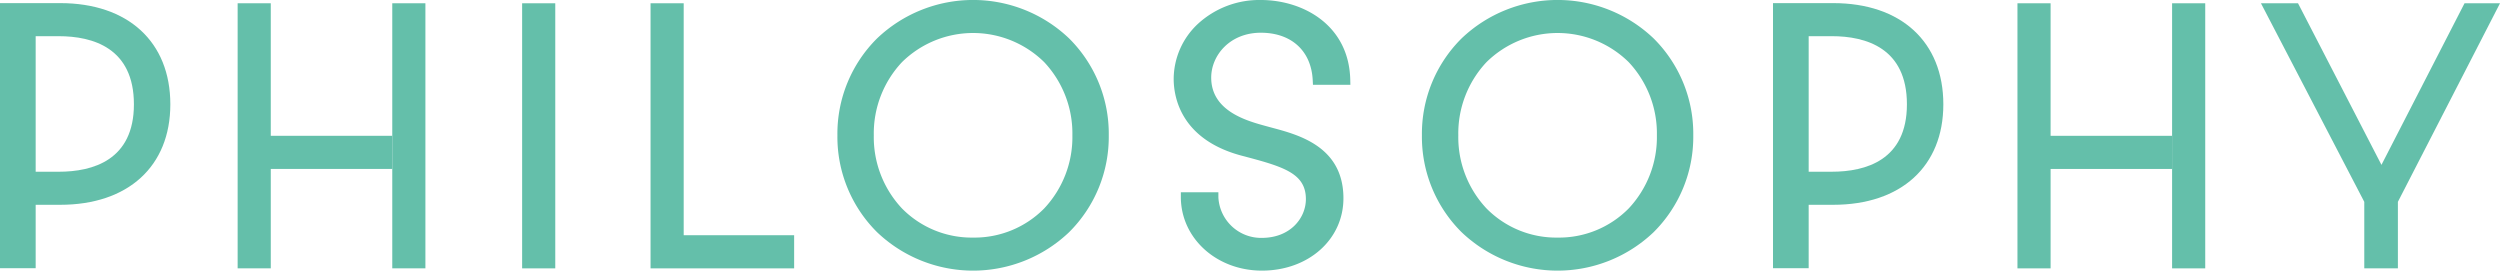
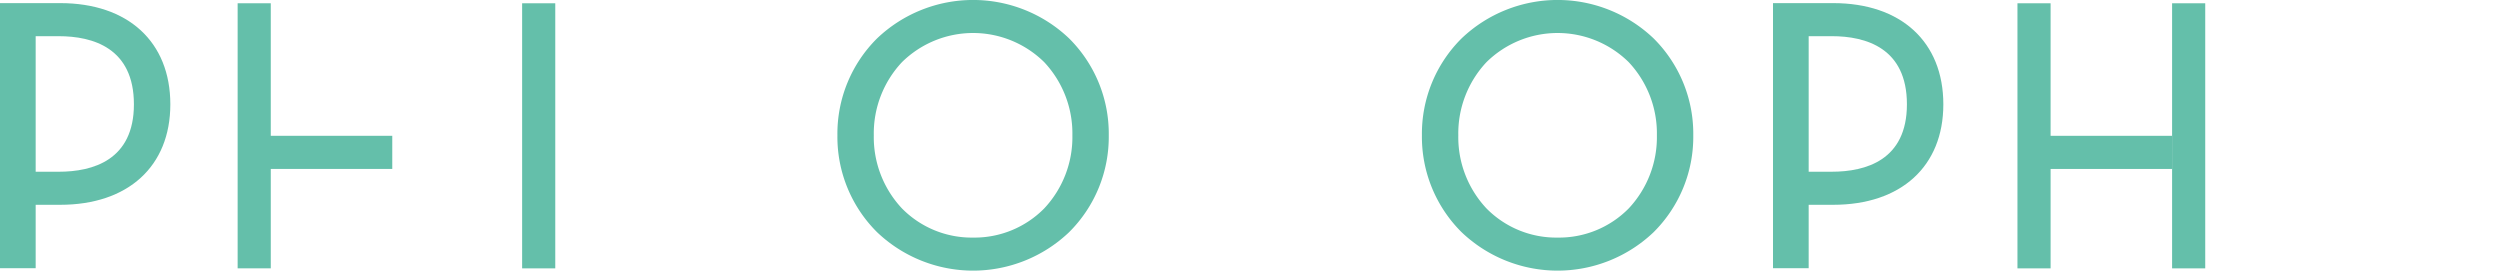
<svg xmlns="http://www.w3.org/2000/svg" width="443.45" height="48" viewBox="0 0 443.45 48">
  <defs>
    <clipPath id="clip-path">
      <rect id="長方形_1956" data-name="長方形 1956" width="443.45" height="48" fill="#64bfaa" />
    </clipPath>
  </defs>
  <g id="グループ_6299" data-name="グループ 6299" transform="translate(0 0)">
    <g id="グループ_3705" data-name="グループ 3705" transform="translate(0 0)" clip-path="url(#clip-path)">
      <path id="パス_27758" data-name="パス 27758" d="M148.539,6.8a24.681,24.681,0,0,0-34.033,0,23.817,23.817,0,0,0-7.05,17.2,23.821,23.821,0,0,0,7.05,17.2,24.681,24.681,0,0,0,34.033,0,23.821,23.821,0,0,0,7.05-17.2,23.817,23.817,0,0,0-7.05-17.2M131.522,42.143a17.342,17.342,0,0,1-12.612-5.169,18.461,18.461,0,0,1-5-12.975,18.459,18.459,0,0,1,5-12.975,17.974,17.974,0,0,1,25.226,0,18.464,18.464,0,0,1,5,12.975,18.464,18.464,0,0,1-5,12.975,17.348,17.348,0,0,1-12.614,5.169" transform="translate(41.084 -0.001)" fill="#64bfaa" />
      <path id="パス_27759" data-name="パス 27759" d="M223.543,6.8a24.681,24.681,0,0,0-34.033,0A23.817,23.817,0,0,0,182.46,24a23.821,23.821,0,0,0,7.05,17.2,24.681,24.681,0,0,0,34.033,0,23.822,23.822,0,0,0,7.05-17.2,23.817,23.817,0,0,0-7.05-17.2M206.526,42.143a17.342,17.342,0,0,1-12.612-5.169,18.461,18.461,0,0,1-5-12.975,18.459,18.459,0,0,1,5-12.975,17.973,17.973,0,0,1,25.225,0,18.459,18.459,0,0,1,5,12.975,18.459,18.459,0,0,1-5,12.975,17.342,17.342,0,0,1-12.612,5.169" transform="translate(69.76 -0.001)" fill="#64bfaa" />
-       <path id="パス_27760" data-name="パス 27760" d="M163.177,27.747l.368.1c6.7,1.78,10.493,3,10.513,7.444.014,3.348-2.725,6.906-7.828,6.906a7.586,7.586,0,0,1-7.694-7.209l0-.881h-6.659l0,.881c.032,7.3,6.348,13.015,14.378,13.015,8.276,0,14.494-5.543,14.462-12.893-.04-9.063-7.864-11.164-12.538-12.419l-.738-.2L167,22.37c-3.394-.925-9.711-2.644-9.737-8.57-.017-3.93,3.272-7.994,8.805-7.994,5.413,0,8.939,3.217,9.2,8.395l.043.84h6.637l-.021-.9C181.7,4.426,173.531,0,166.044,0a16.1,16.1,0,0,0-11.122,4.217,13.443,13.443,0,0,0-4.316,9.762v.061c.014,3.2,1.268,10.93,12.57,13.707" transform="translate(57.581 -0.001)" fill="#64bfaa" />
      <rect id="長方形_1955" data-name="長方形 1955" width="5.878" height="47.021" transform="translate(92.616 0.581)" fill="#64bfaa" />
-       <path id="パス_27761" data-name="パス 27761" d="M89.357,41.564V.42H83.479V47.442h25.469V41.564Z" transform="translate(31.916 0.16)" fill="#64bfaa" />
      <path id="パス_27762" data-name="パス 27762" d="M10.673.4H0V47.423H6.327V36.174h4.346c12.054,0,19.541-6.827,19.541-17.82C30.214,7.28,22.727.4,10.673.4M6.327,6.266h4.082c6.088,0,13.345,2.1,13.345,12.088,0,9.882-7.257,11.956-13.345,11.956H6.327Z" transform="translate(0 0.153)" fill="#64bfaa" />
-       <path id="パス_27763" data-name="パス 27763" d="M326.236.421,311.5,29.085,296.7.421h-6.574l18.327,35.22v11.8h5.962v-11.8L332.527.421Z" transform="translate(110.923 0.16)" fill="#64bfaa" />
      <path id="パス_27764" data-name="パス 27764" d="M36.371,23.931V.421H30.494V47.442h5.878V29.809H57.922V23.931Z" transform="translate(11.659 0.16)" fill="#64bfaa" />
-       <path id="パス_27765" data-name="パス 27765" d="M50.336,23.931V.421h5.878V47.442H50.336V29.809" transform="translate(19.245 0.16)" fill="#64bfaa" />
      <path id="パス_27766" data-name="パス 27766" d="M238.184.4H227.511V47.423h6.327V36.174h4.346c12.054,0,19.541-6.827,19.541-17.82C257.725,7.28,250.238.4,238.184.4m-4.346,5.864h4.082c6.088,0,13.345,2.1,13.345,12.088,0,9.882-7.257,11.956-13.345,11.956h-4.082Z" transform="translate(86.984 0.153)" fill="#64bfaa" />
      <path id="パス_27767" data-name="パス 27767" d="M264.757,23.931V.421H258.88V47.442h5.878V29.809h21.551V23.931Z" transform="translate(98.977 0.16)" fill="#64bfaa" />
      <path id="パス_27768" data-name="パス 27768" d="M278.722,23.931V.421H284.6V47.442h-5.878V29.809" transform="translate(106.564 0.16)" fill="#64bfaa" />
    </g>
  </g>
</svg>